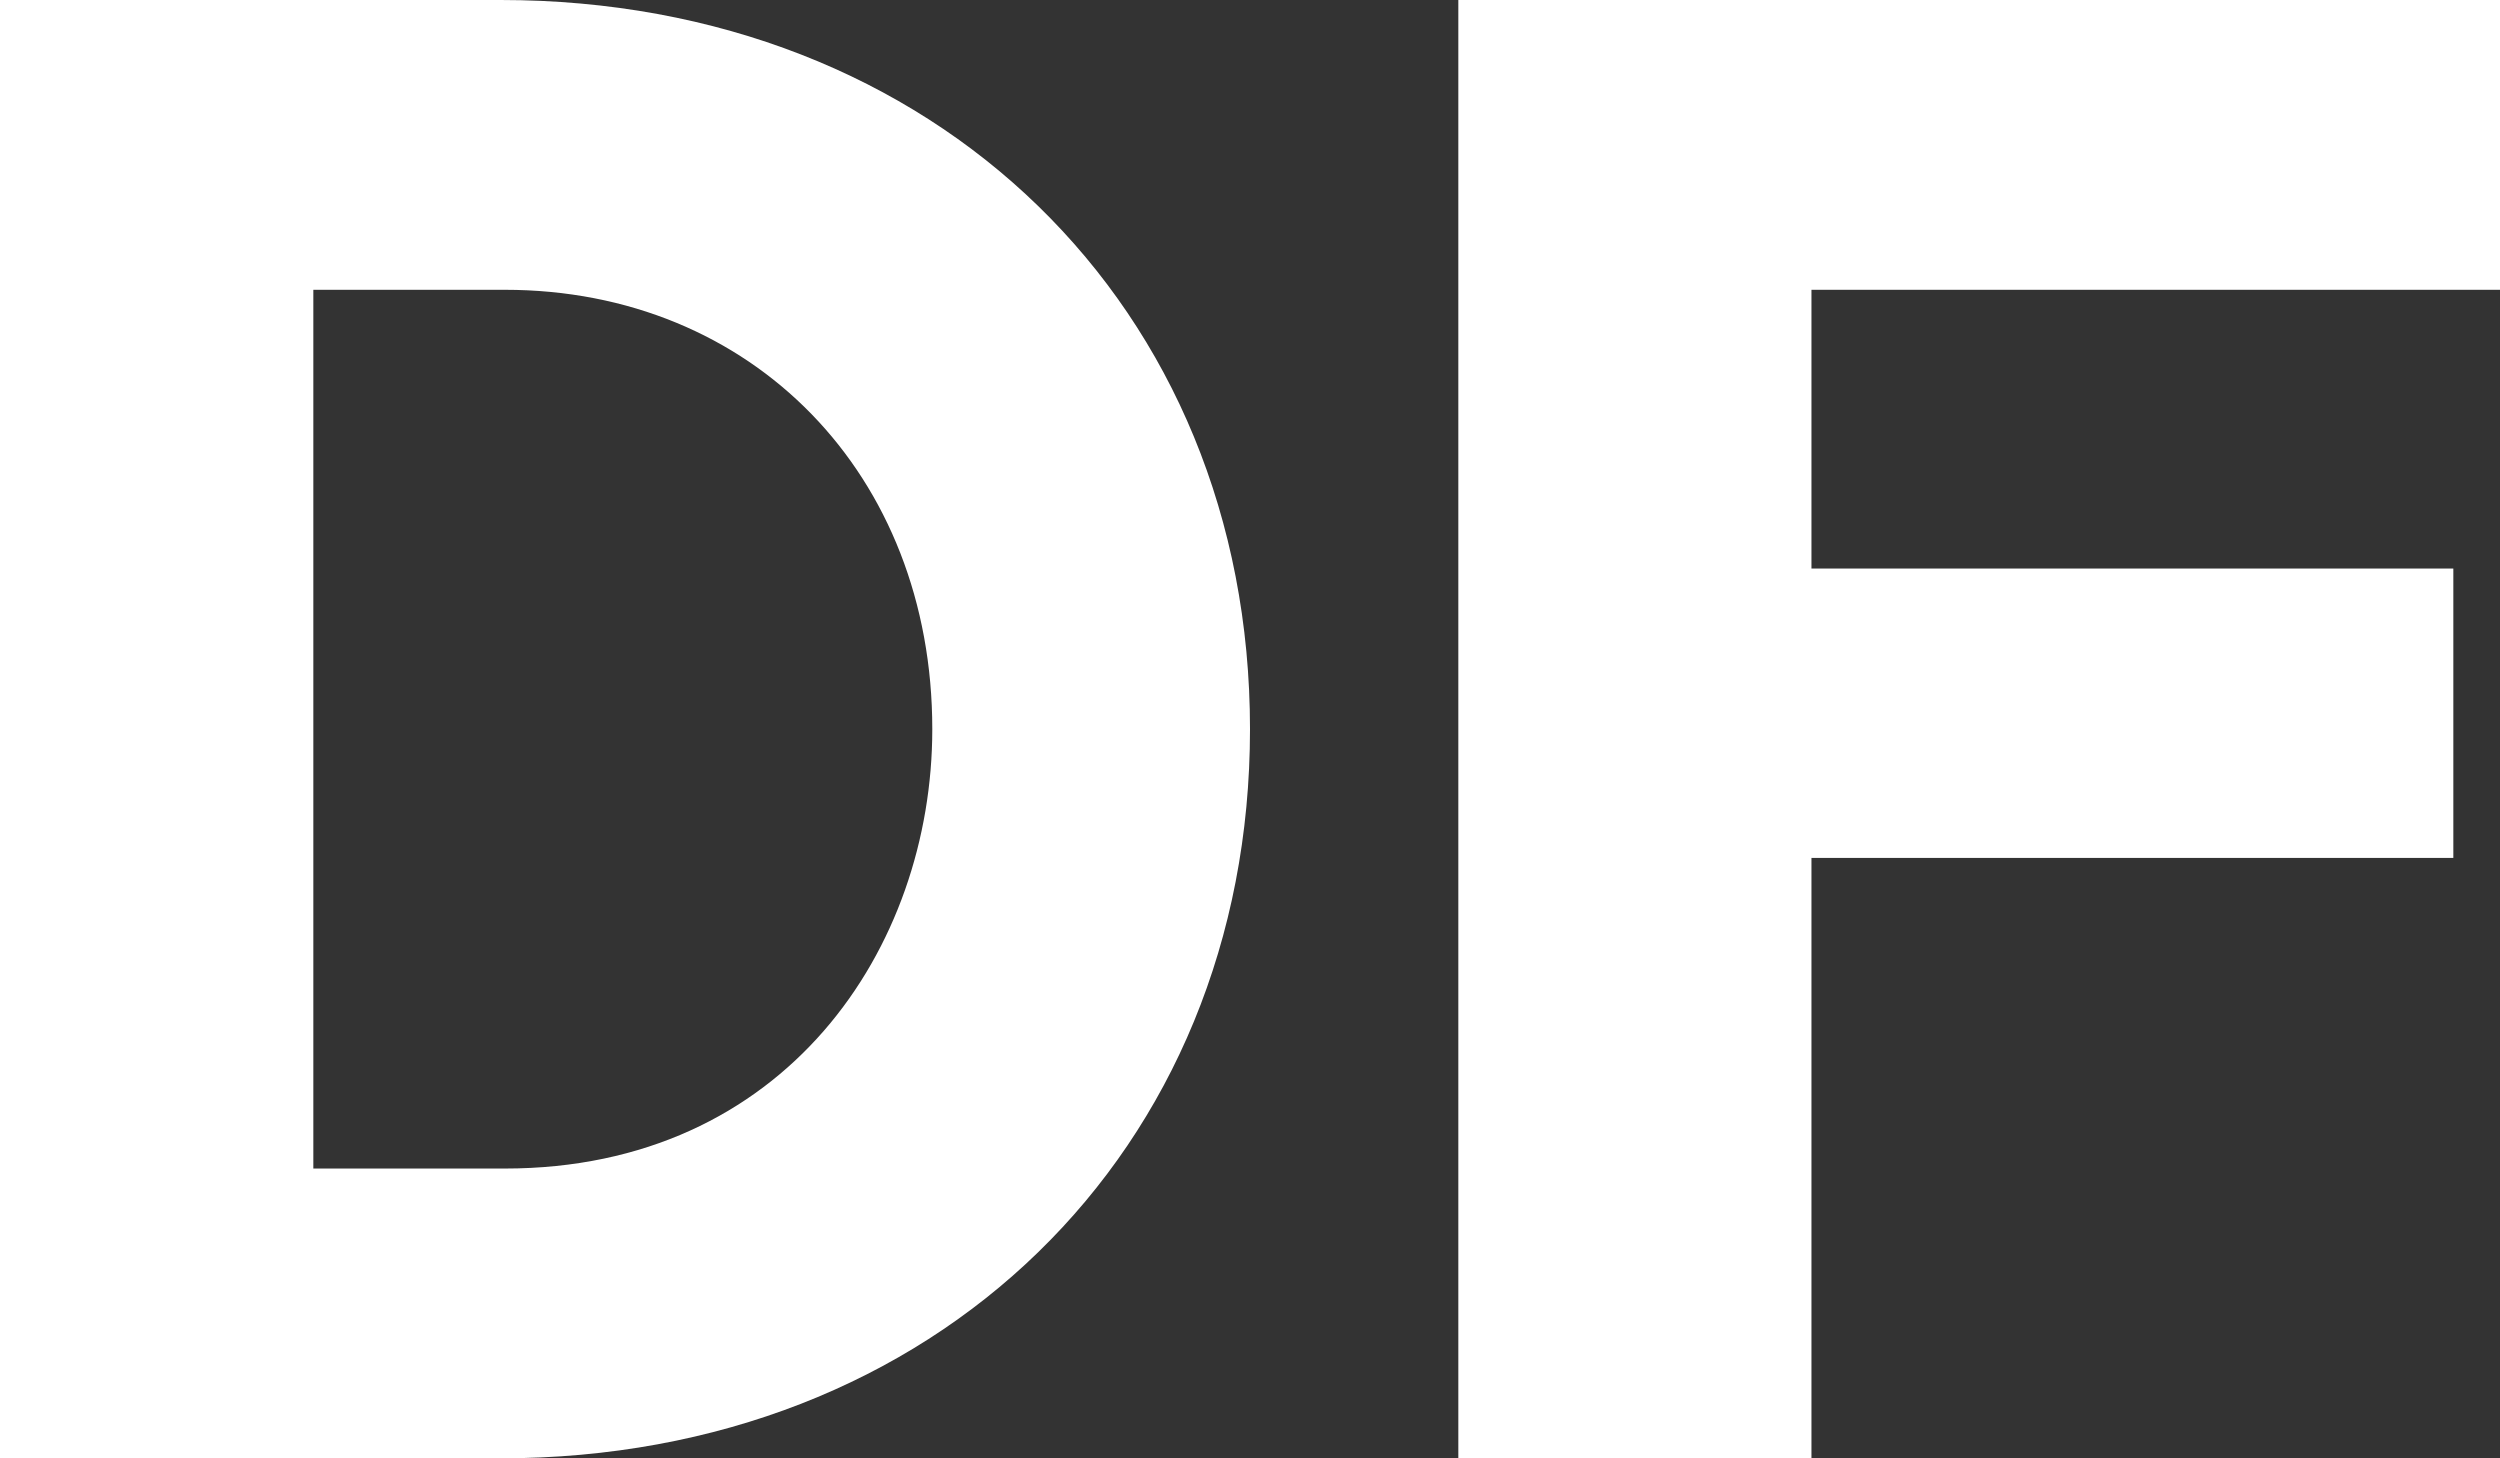
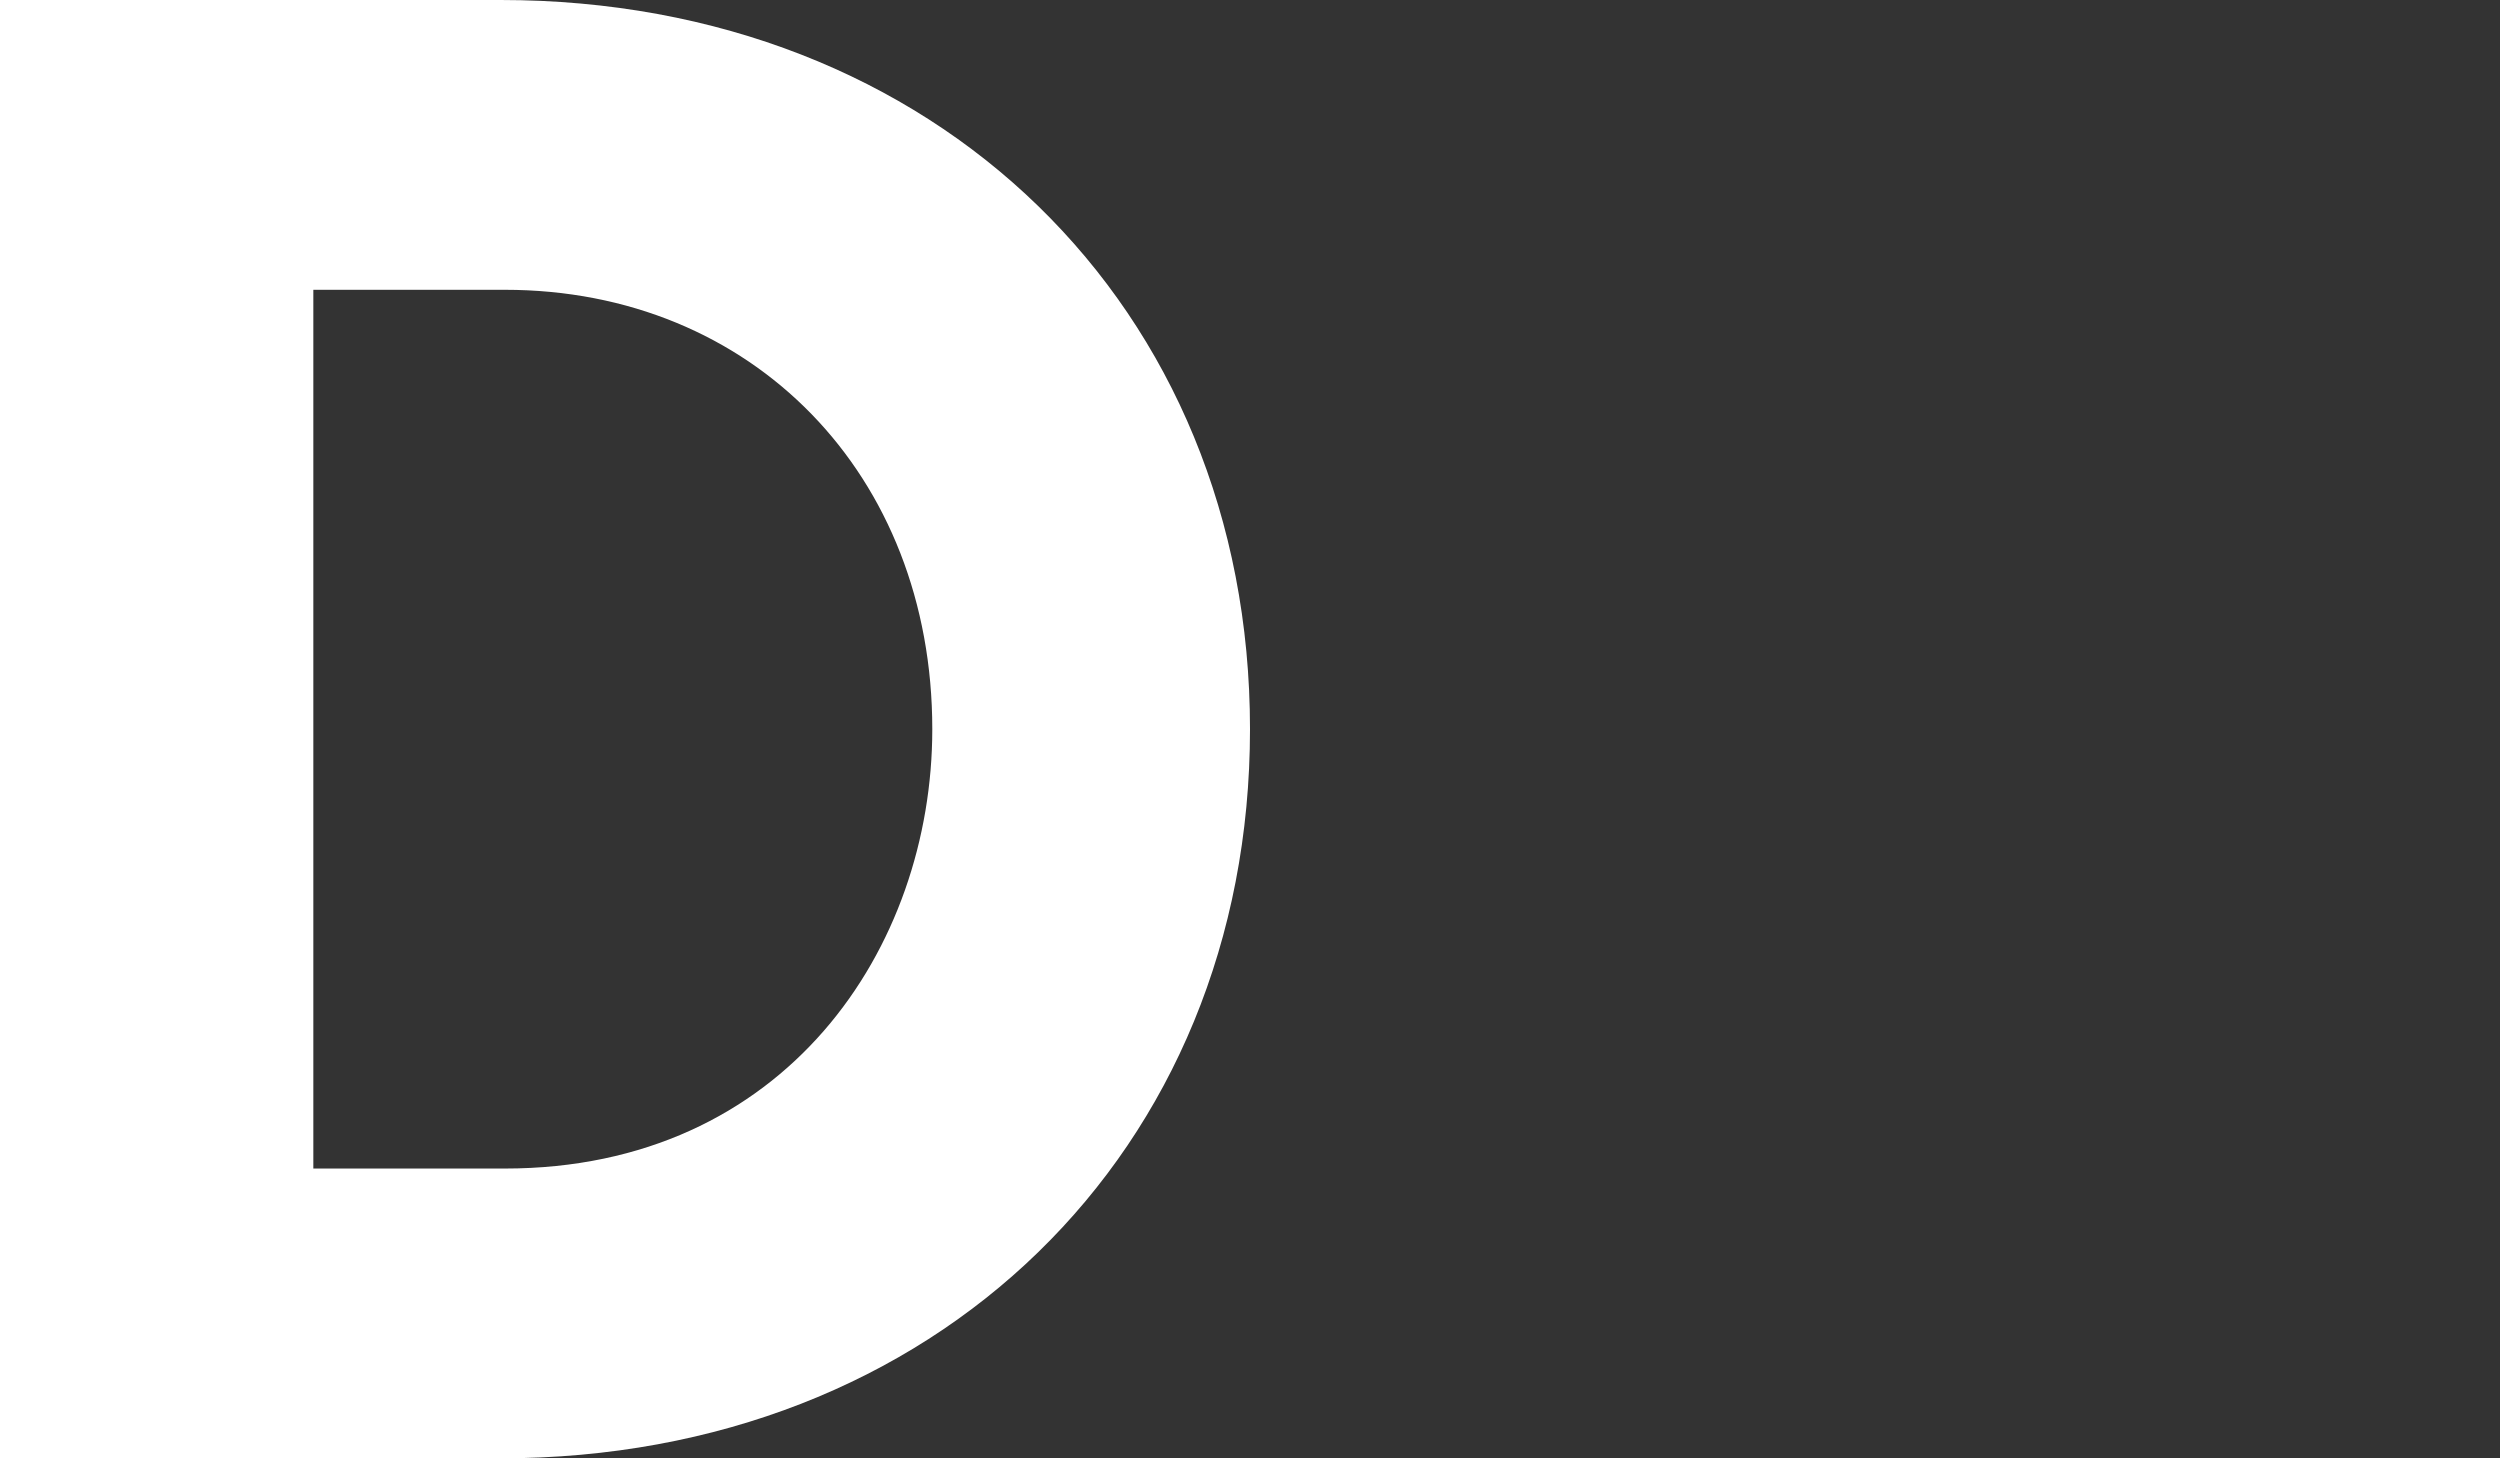
<svg xmlns="http://www.w3.org/2000/svg" width="12" height="7" viewBox="0 0 12 7" fill="none">
  <rect x="0" y="0" width="12" height="7" fill="#333333" stroke="none" />
-   <path d="M11.776 2.729H8.695V1.391H12V0H7V7H8.695V4.118H11.776V2.729Z" fill="white" />
  <path d="M2.403 0H0V7H2.403C4.488 7 6 5.528 6 3.5C6 1.471 4.488 0 2.403 0ZM2.423 5.609H1.504V1.391H2.423C3.612 1.391 4.475 2.278 4.475 3.5C4.475 4.549 3.771 5.609 2.423 5.609Z" fill="white" />
</svg>